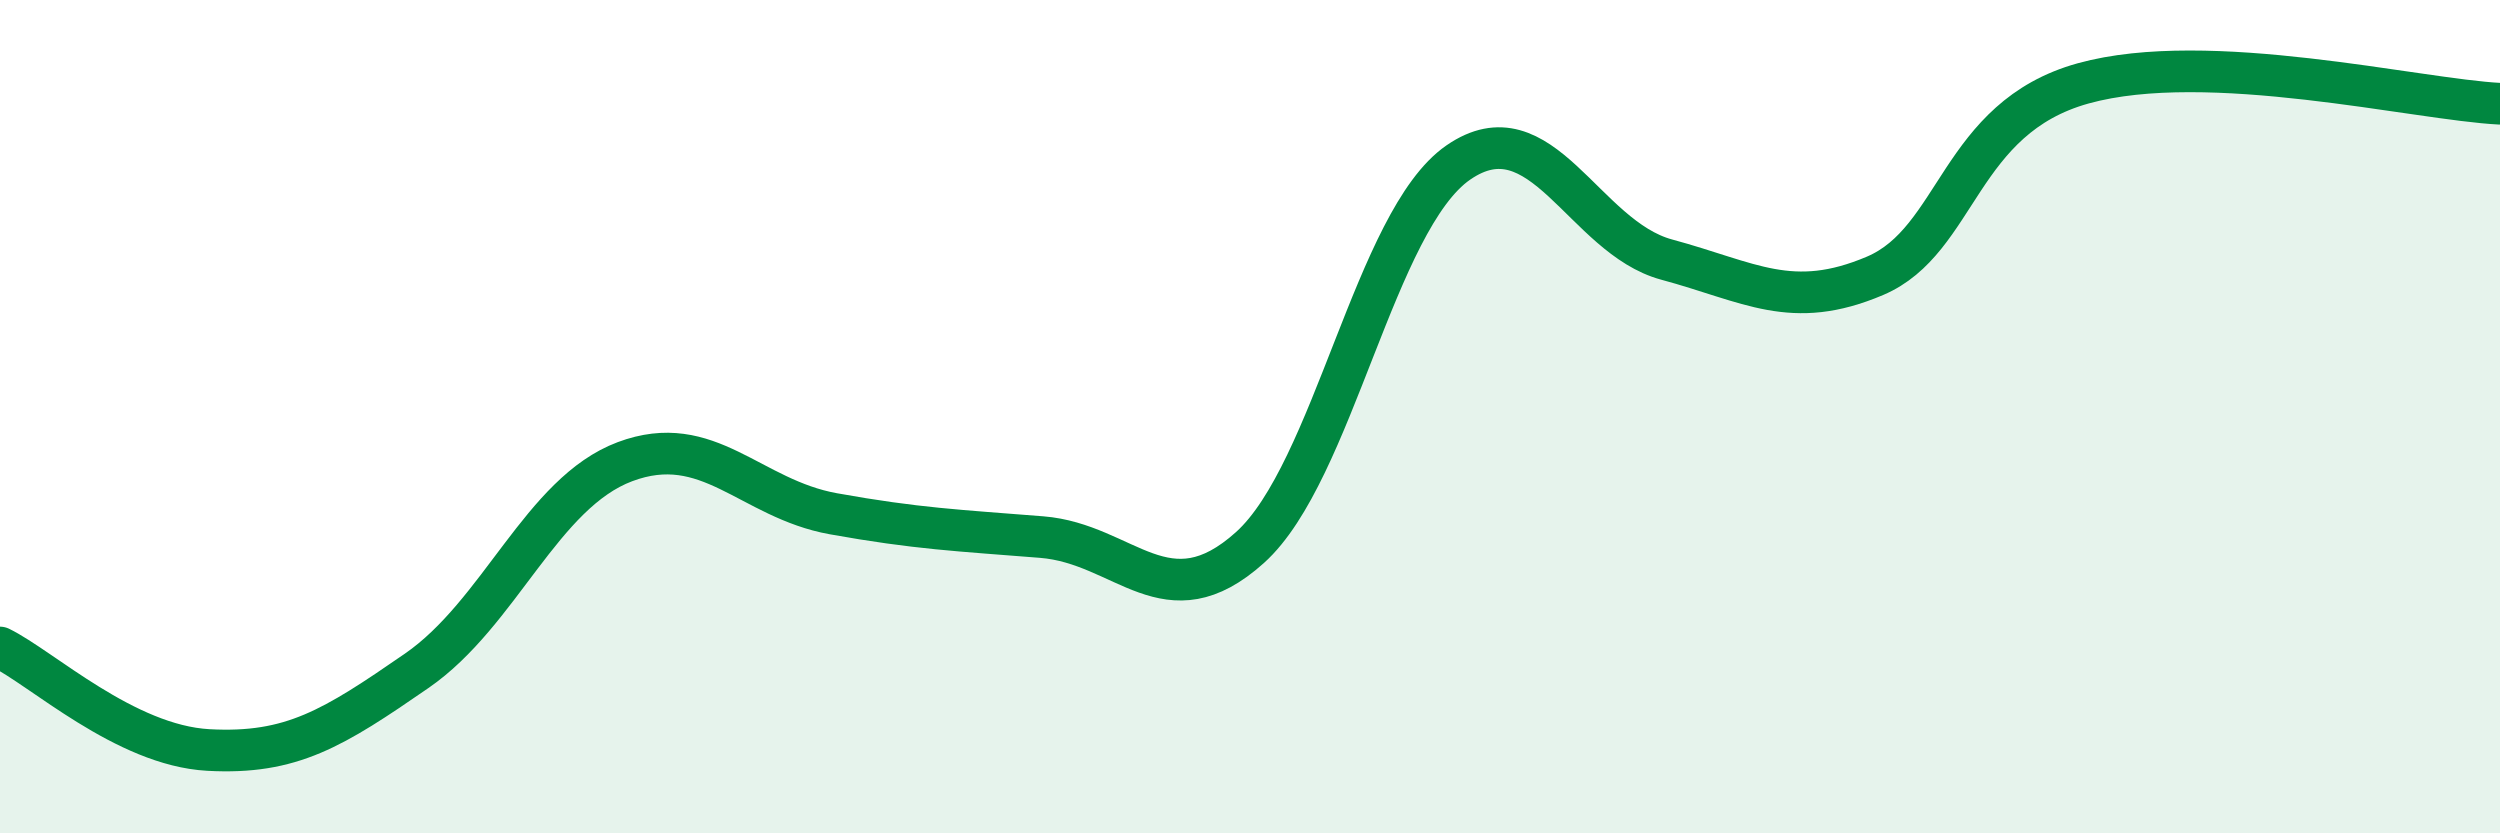
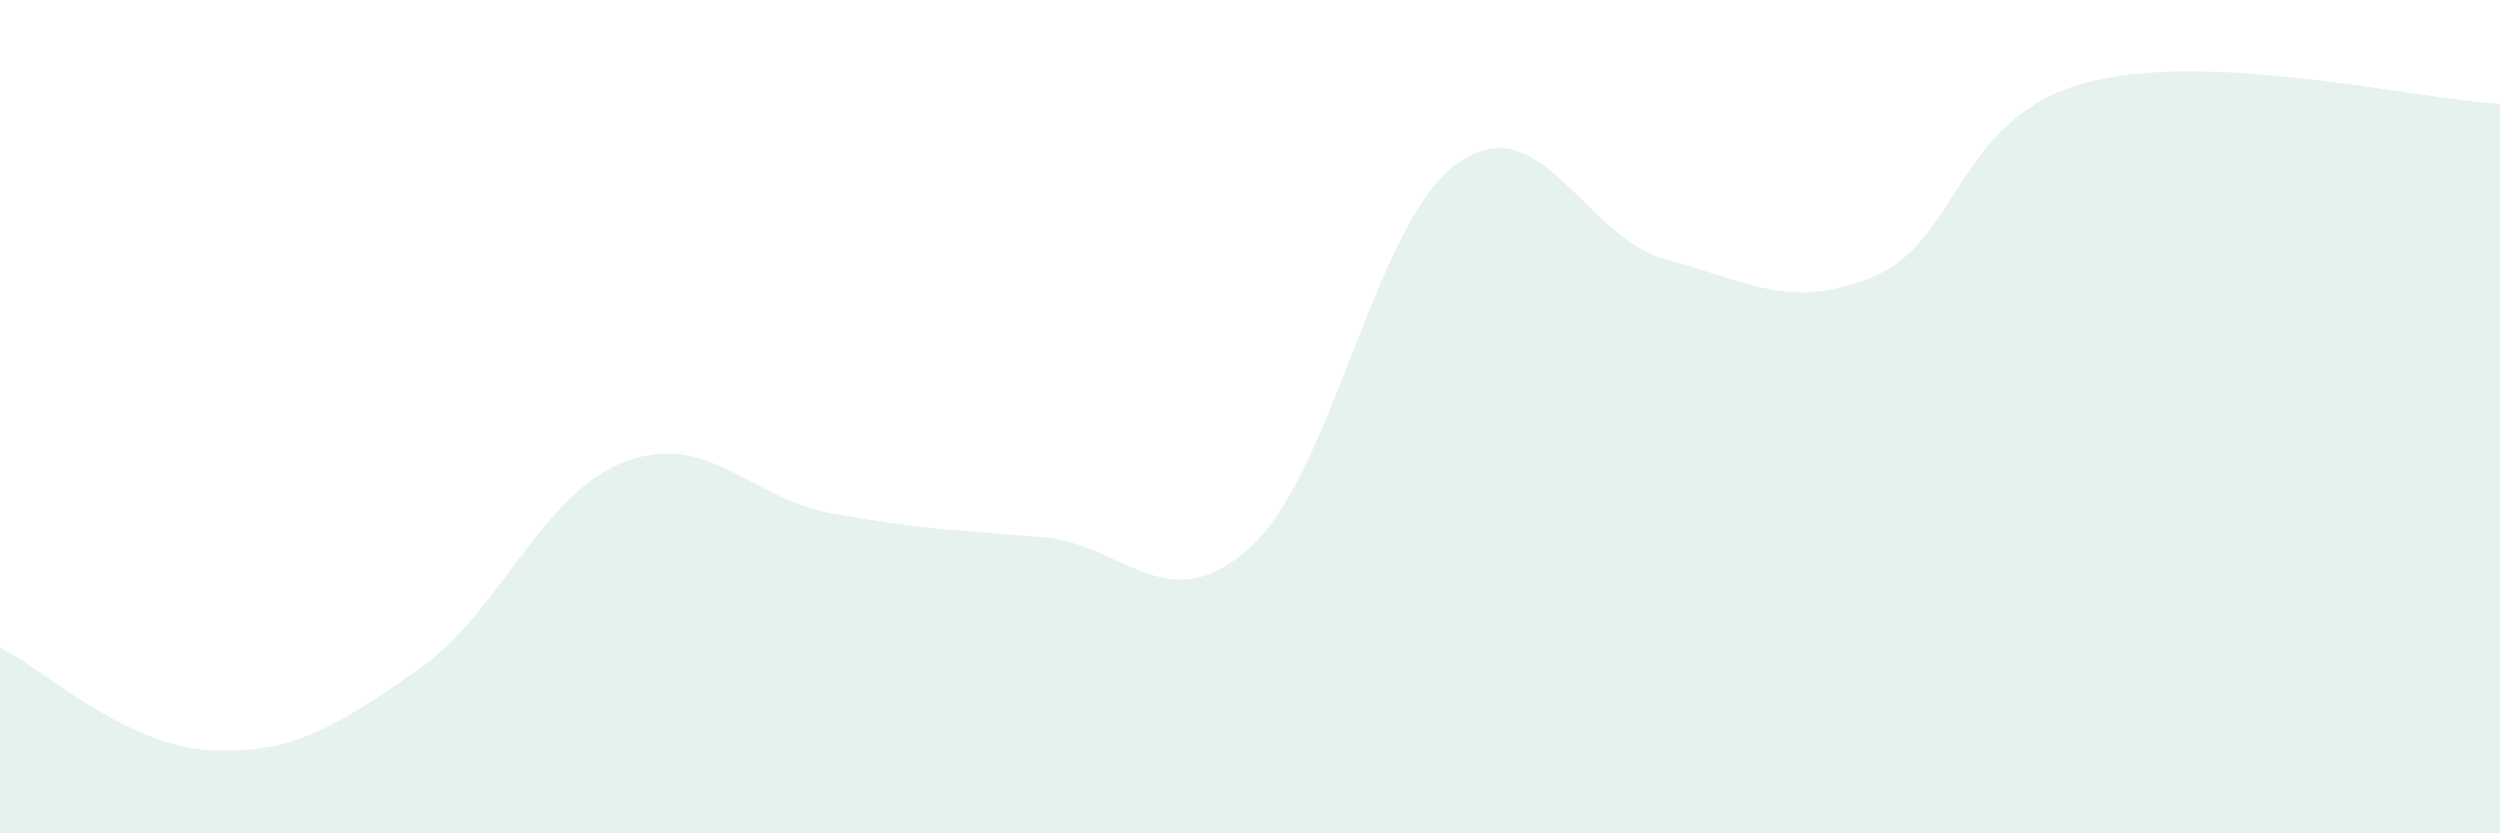
<svg xmlns="http://www.w3.org/2000/svg" width="60" height="20" viewBox="0 0 60 20">
  <path d="M 0,15.54 C 1,16.03 3,17.89 5,18 C 7,18.11 8,17.48 10,16.1 C 12,14.72 13,11.83 15,11.08 C 17,10.33 18,11.97 20,12.33 C 22,12.69 23,12.73 25,12.89 C 27,13.05 28,14.94 30,13.14 C 32,11.34 33,5.28 35,3.9 C 37,2.52 38,5.69 40,6.23 C 42,6.77 43,7.47 45,6.62 C 47,5.77 47,2.83 50,2 C 53,1.17 58,2.39 60,2.49L60 20L0 20Z" fill="#008740" opacity="0.1" stroke-linecap="round" stroke-linejoin="round" />
-   <path d="M 0,15.54 C 1,16.03 3,17.89 5,18 C 7,18.11 8,17.48 10,16.1 C 12,14.72 13,11.83 15,11.08 C 17,10.33 18,11.97 20,12.33 C 22,12.69 23,12.73 25,12.89 C 27,13.05 28,14.94 30,13.14 C 32,11.34 33,5.28 35,3.9 C 37,2.52 38,5.69 40,6.23 C 42,6.77 43,7.47 45,6.62 C 47,5.77 47,2.83 50,2 C 53,1.17 58,2.39 60,2.49" stroke="#008740" stroke-width="1" fill="none" stroke-linecap="round" stroke-linejoin="round" />
</svg>